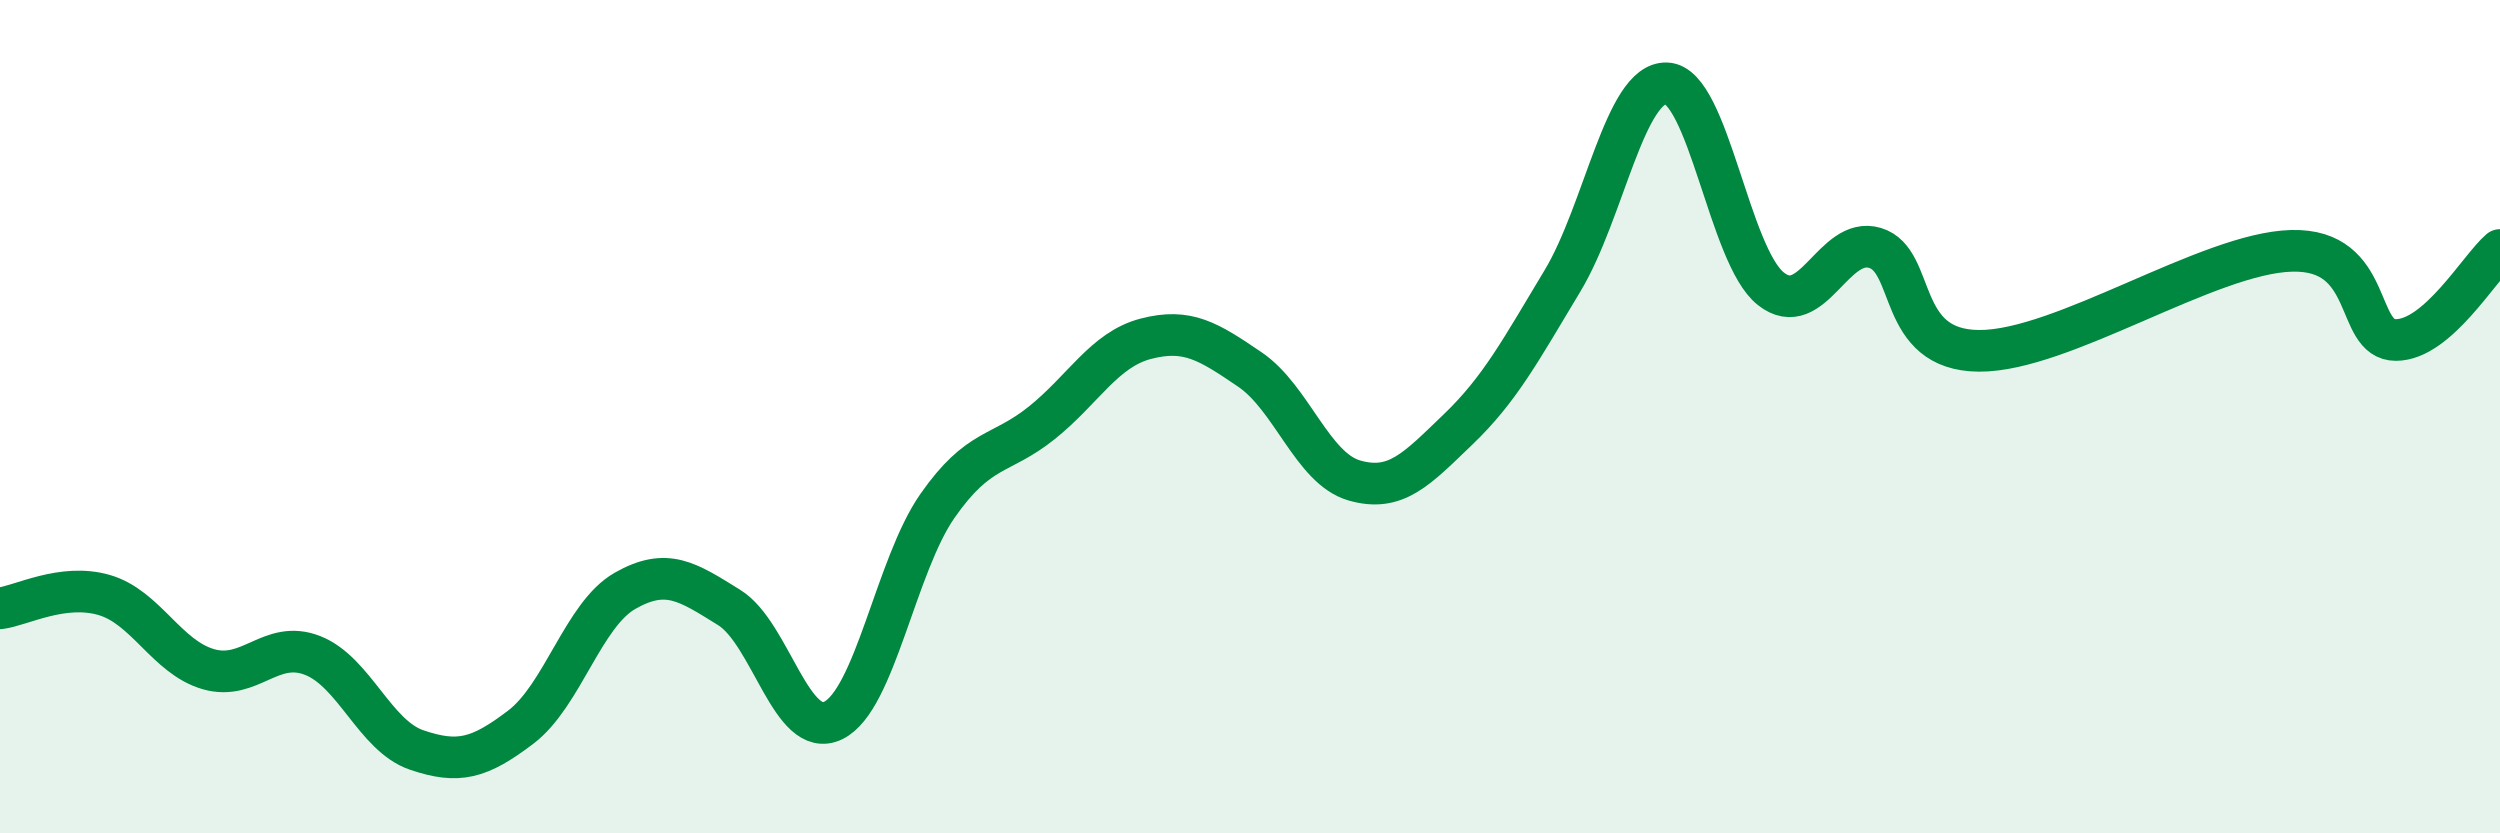
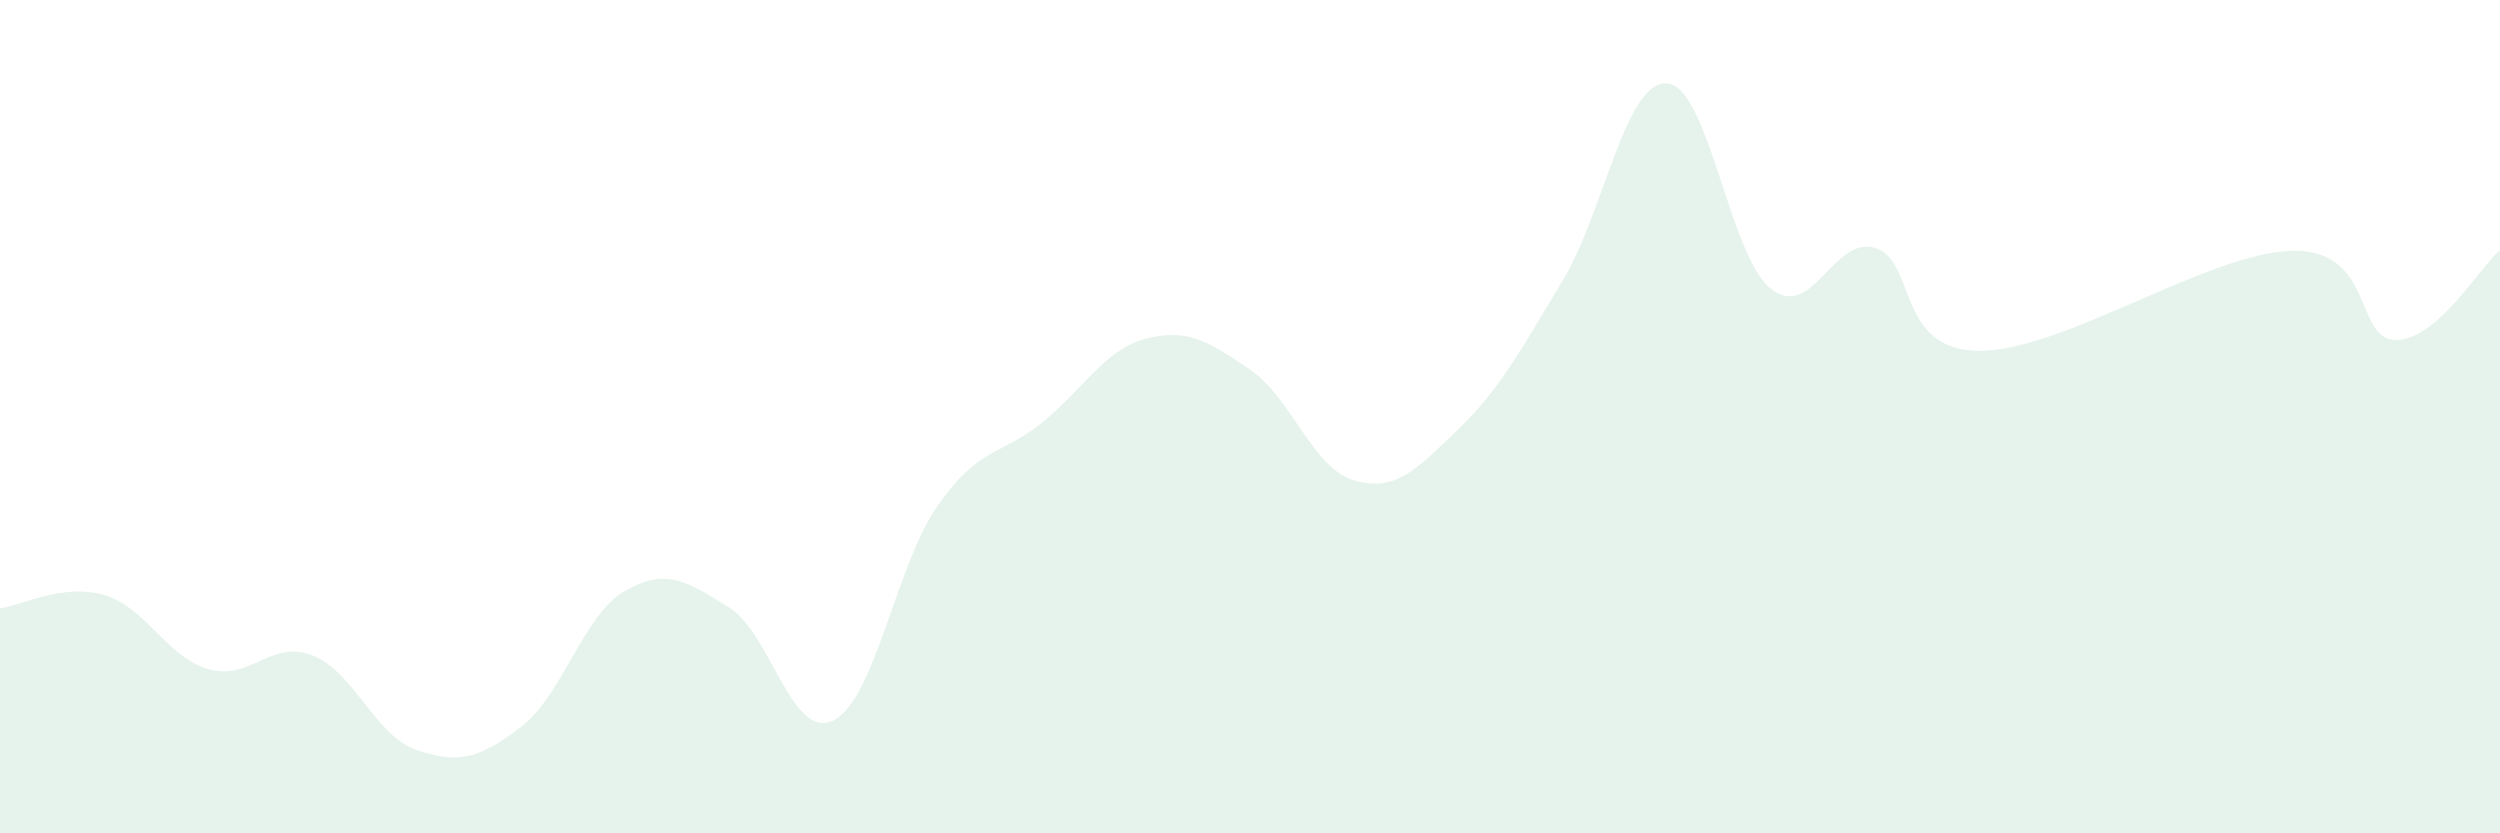
<svg xmlns="http://www.w3.org/2000/svg" width="60" height="20" viewBox="0 0 60 20">
  <path d="M 0,14.6 C 0.5,14.54 1.5,13.99 2.5,14.28 C 3.5,14.57 4,15.77 5,16.06 C 6,16.35 6.5,15.34 7.5,15.73 C 8.5,16.12 9,17.66 10,18 C 11,18.34 11.5,18.21 12.5,17.45 C 13.5,16.69 14,14.75 15,14.18 C 16,13.61 16.5,13.96 17.5,14.58 C 18.5,15.2 19,17.78 20,17.29 C 21,16.8 21.5,13.57 22.5,12.14 C 23.5,10.71 24,10.95 25,10.15 C 26,9.35 26.5,8.39 27.5,8.13 C 28.5,7.87 29,8.19 30,8.87 C 31,9.55 31.5,11.24 32.5,11.53 C 33.5,11.82 34,11.26 35,10.3 C 36,9.34 36.5,8.4 37.5,6.74 C 38.5,5.08 39,1.96 40,2 C 41,2.04 41.5,6.14 42.5,6.93 C 43.5,7.72 44,5.65 45,5.95 C 46,6.25 45.5,8.41 47.5,8.42 C 49.5,8.43 53,6.07 55,6.02 C 57,5.97 56.5,8.16 57.5,8.16 C 58.5,8.16 59.5,6.43 60,6L60 20L0 20Z" fill="#008740" opacity="0.1" stroke-linecap="round" stroke-linejoin="round" />
-   <path d="M 0,14.6 C 0.5,14.54 1.5,13.99 2.5,14.28 C 3.5,14.57 4,15.77 5,16.06 C 6,16.35 6.5,15.34 7.5,15.73 C 8.5,16.12 9,17.66 10,18 C 11,18.34 11.5,18.21 12.5,17.45 C 13.5,16.69 14,14.75 15,14.18 C 16,13.61 16.5,13.96 17.5,14.58 C 18.5,15.2 19,17.78 20,17.29 C 21,16.8 21.5,13.57 22.5,12.14 C 23.5,10.71 24,10.95 25,10.15 C 26,9.35 26.5,8.39 27.5,8.13 C 28.5,7.87 29,8.19 30,8.87 C 31,9.55 31.5,11.24 32.5,11.53 C 33.5,11.82 34,11.26 35,10.3 C 36,9.34 36.5,8.4 37.5,6.74 C 38.5,5.08 39,1.96 40,2 C 41,2.04 41.5,6.14 42.5,6.93 C 43.5,7.72 44,5.65 45,5.95 C 46,6.25 45.5,8.41 47.5,8.42 C 49.5,8.43 53,6.07 55,6.02 C 57,5.97 56.5,8.16 57.5,8.16 C 58.5,8.16 59.5,6.43 60,6" stroke="#008740" stroke-width="1" fill="none" stroke-linecap="round" stroke-linejoin="round" />
</svg>